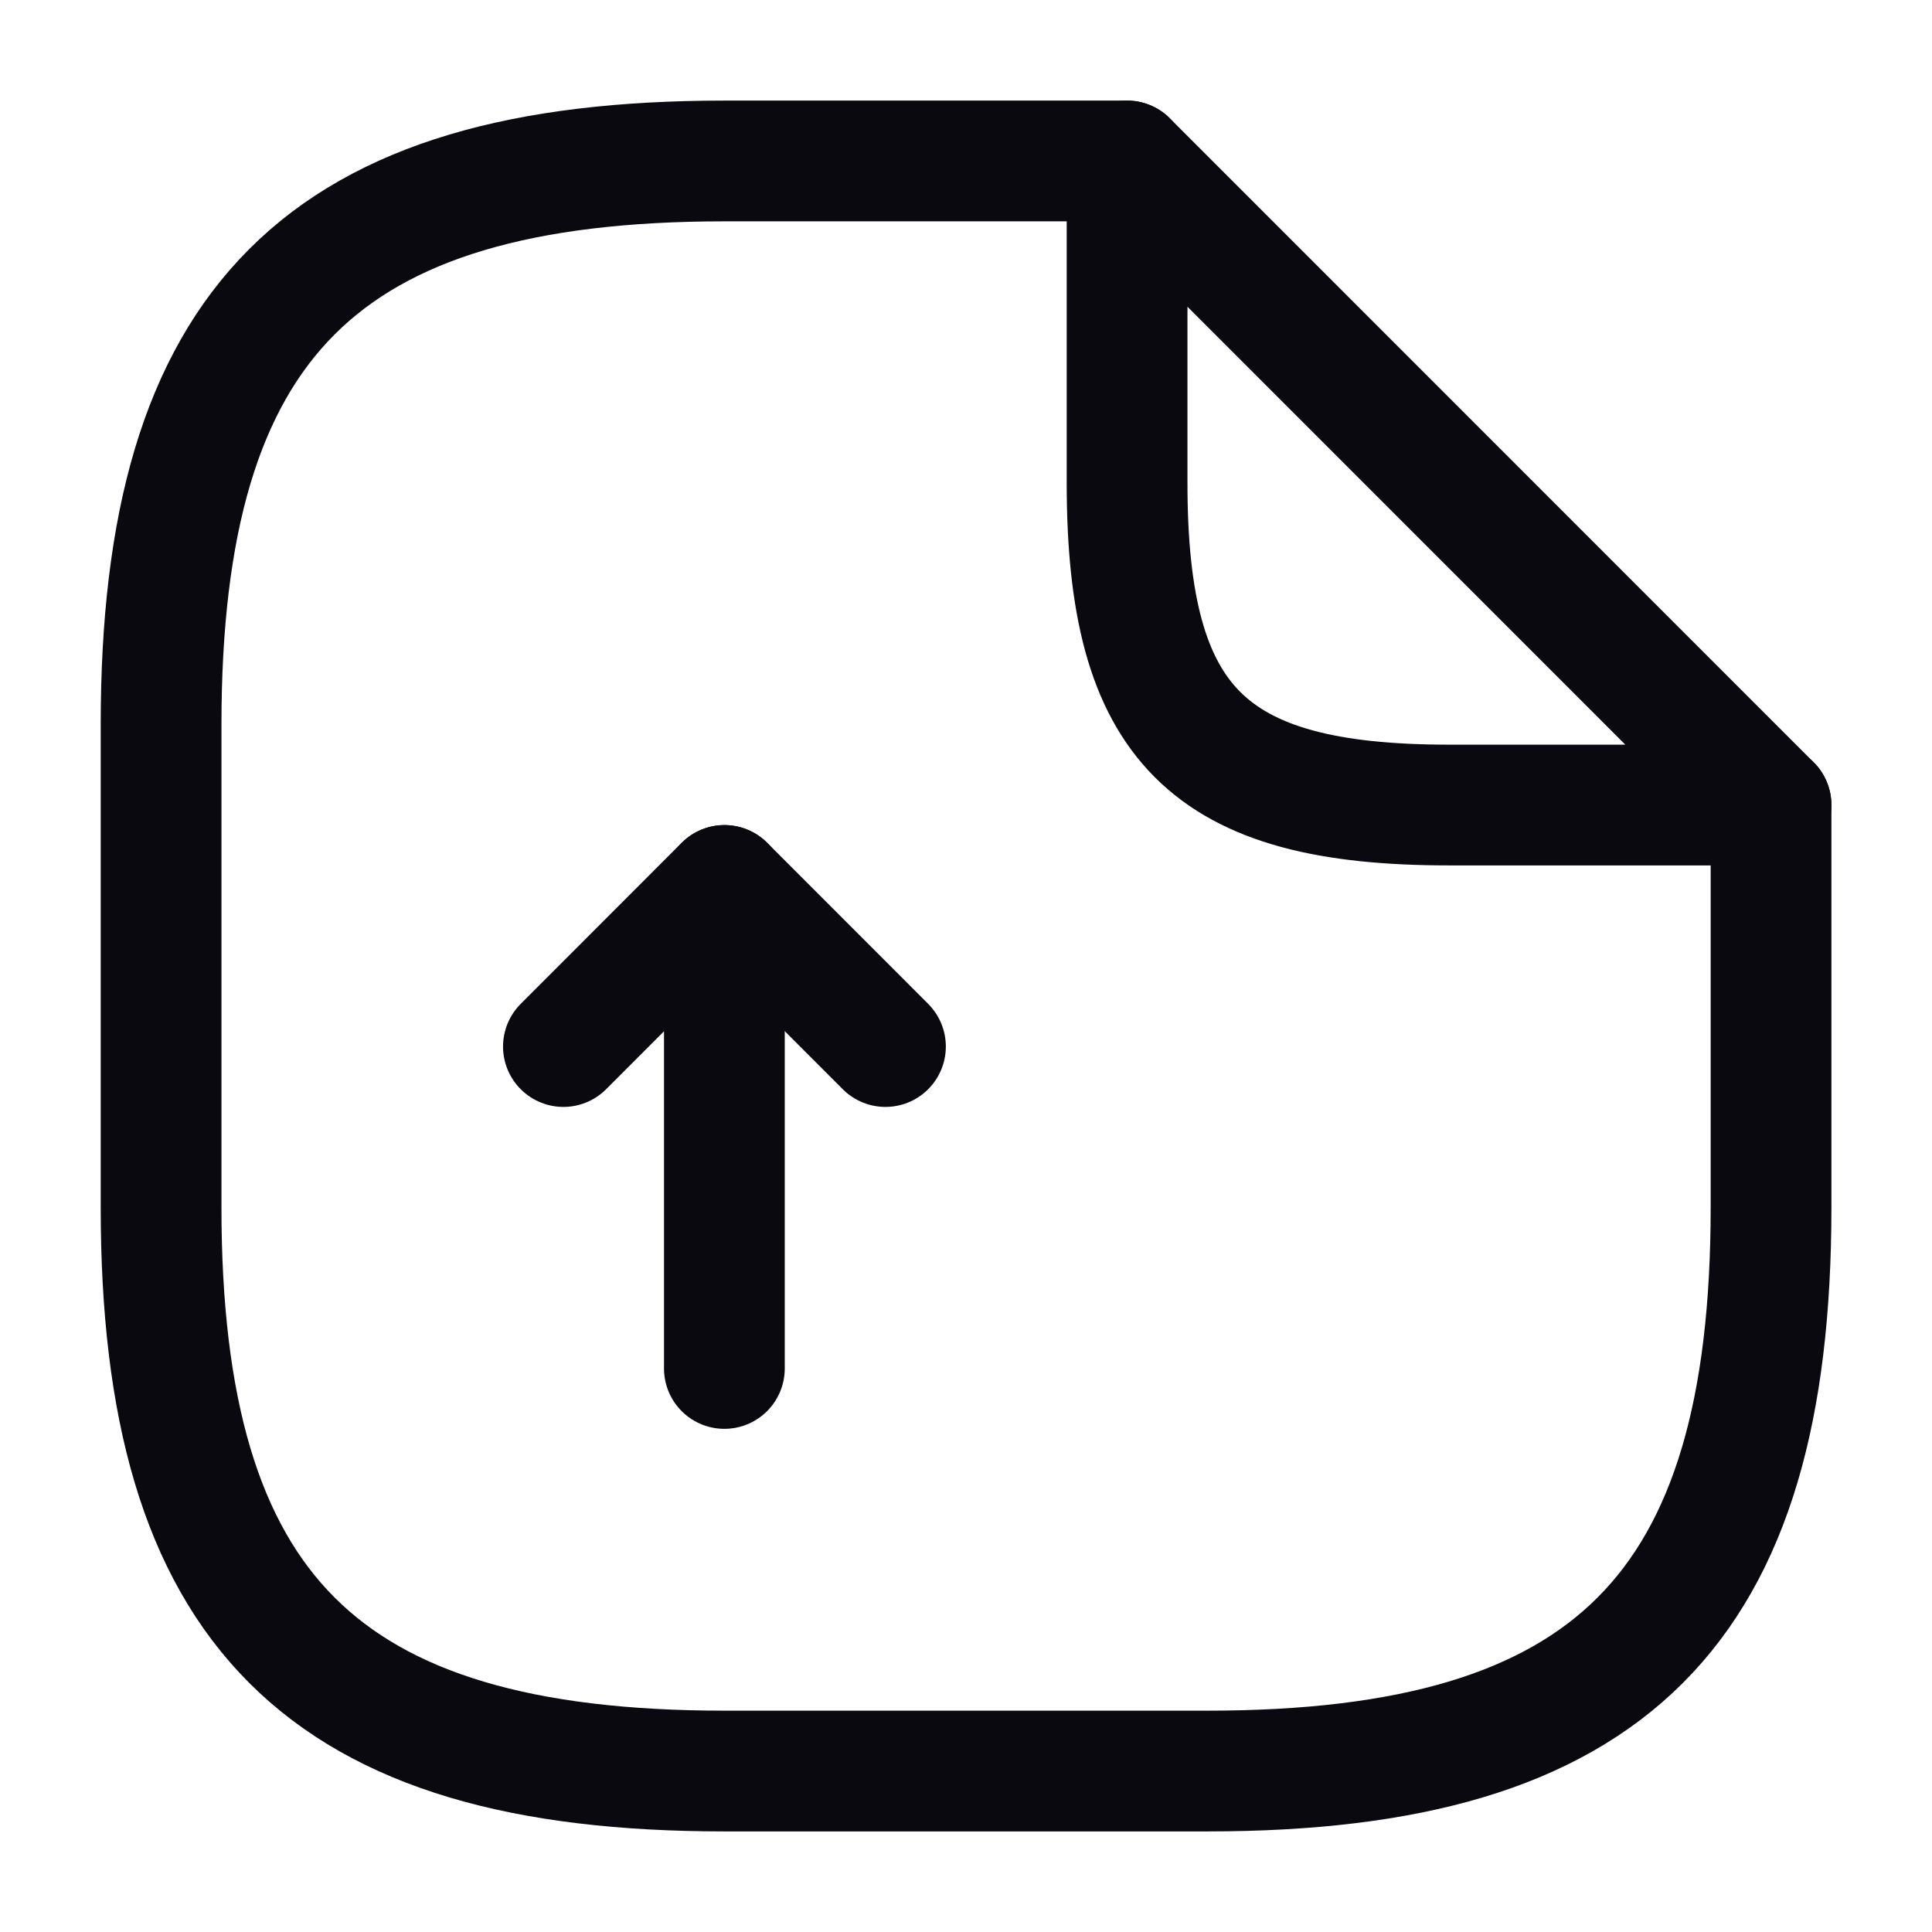
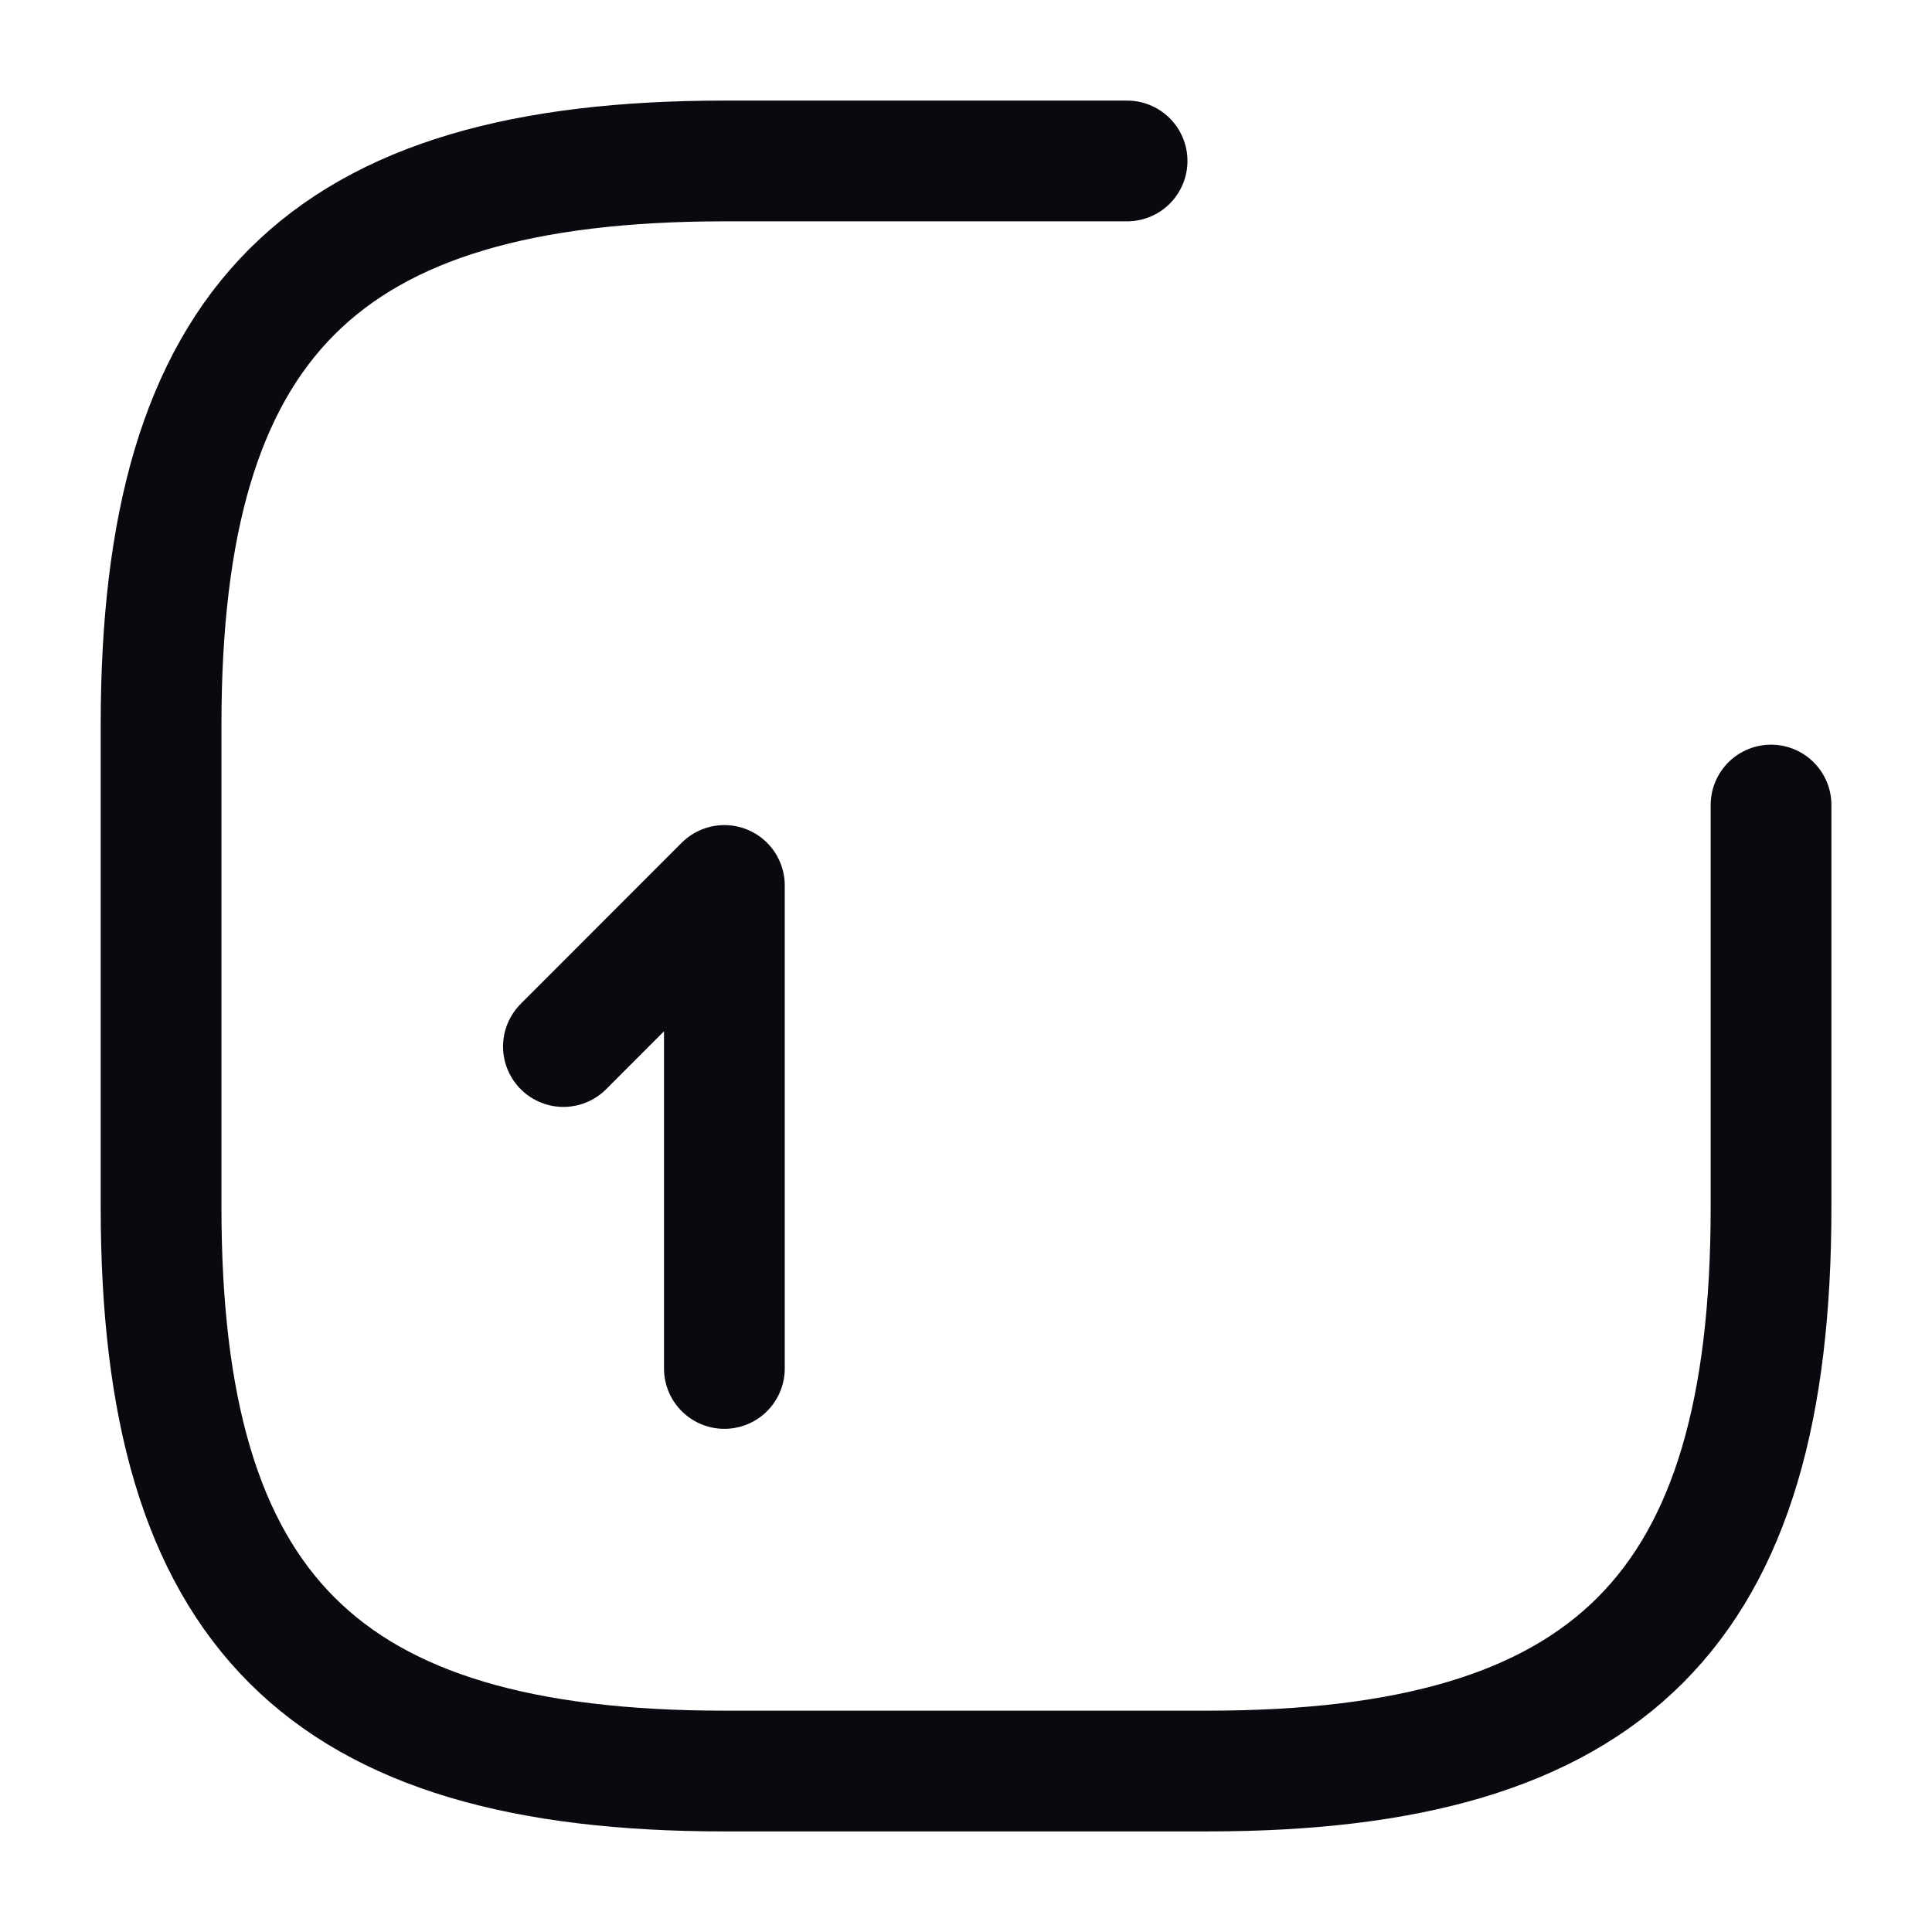
<svg xmlns="http://www.w3.org/2000/svg" width="16" height="16" viewBox="0 0 16 16" fill="none">
  <path d="M5.999 11.333V7.333L4.666 8.667" stroke="#0A0910" stroke-linecap="round" stroke-linejoin="round" />
-   <path d="M6 7.333L7.333 8.667" stroke="#0A0910" stroke-linecap="round" stroke-linejoin="round" />
  <path d="M14.667 6.667V10C14.667 13.333 13.334 14.667 10.001 14.667H6.001C2.667 14.667 1.334 13.333 1.334 10V6C1.334 2.667 2.667 1.333 6.001 1.333H9.334" stroke="#0A0910" stroke-linecap="round" stroke-linejoin="round" />
-   <path d="M14.667 6.667H12.001C10.001 6.667 9.334 6 9.334 4V1.333L14.667 6.667Z" stroke="#0A0910" stroke-linecap="round" stroke-linejoin="round" />
</svg>